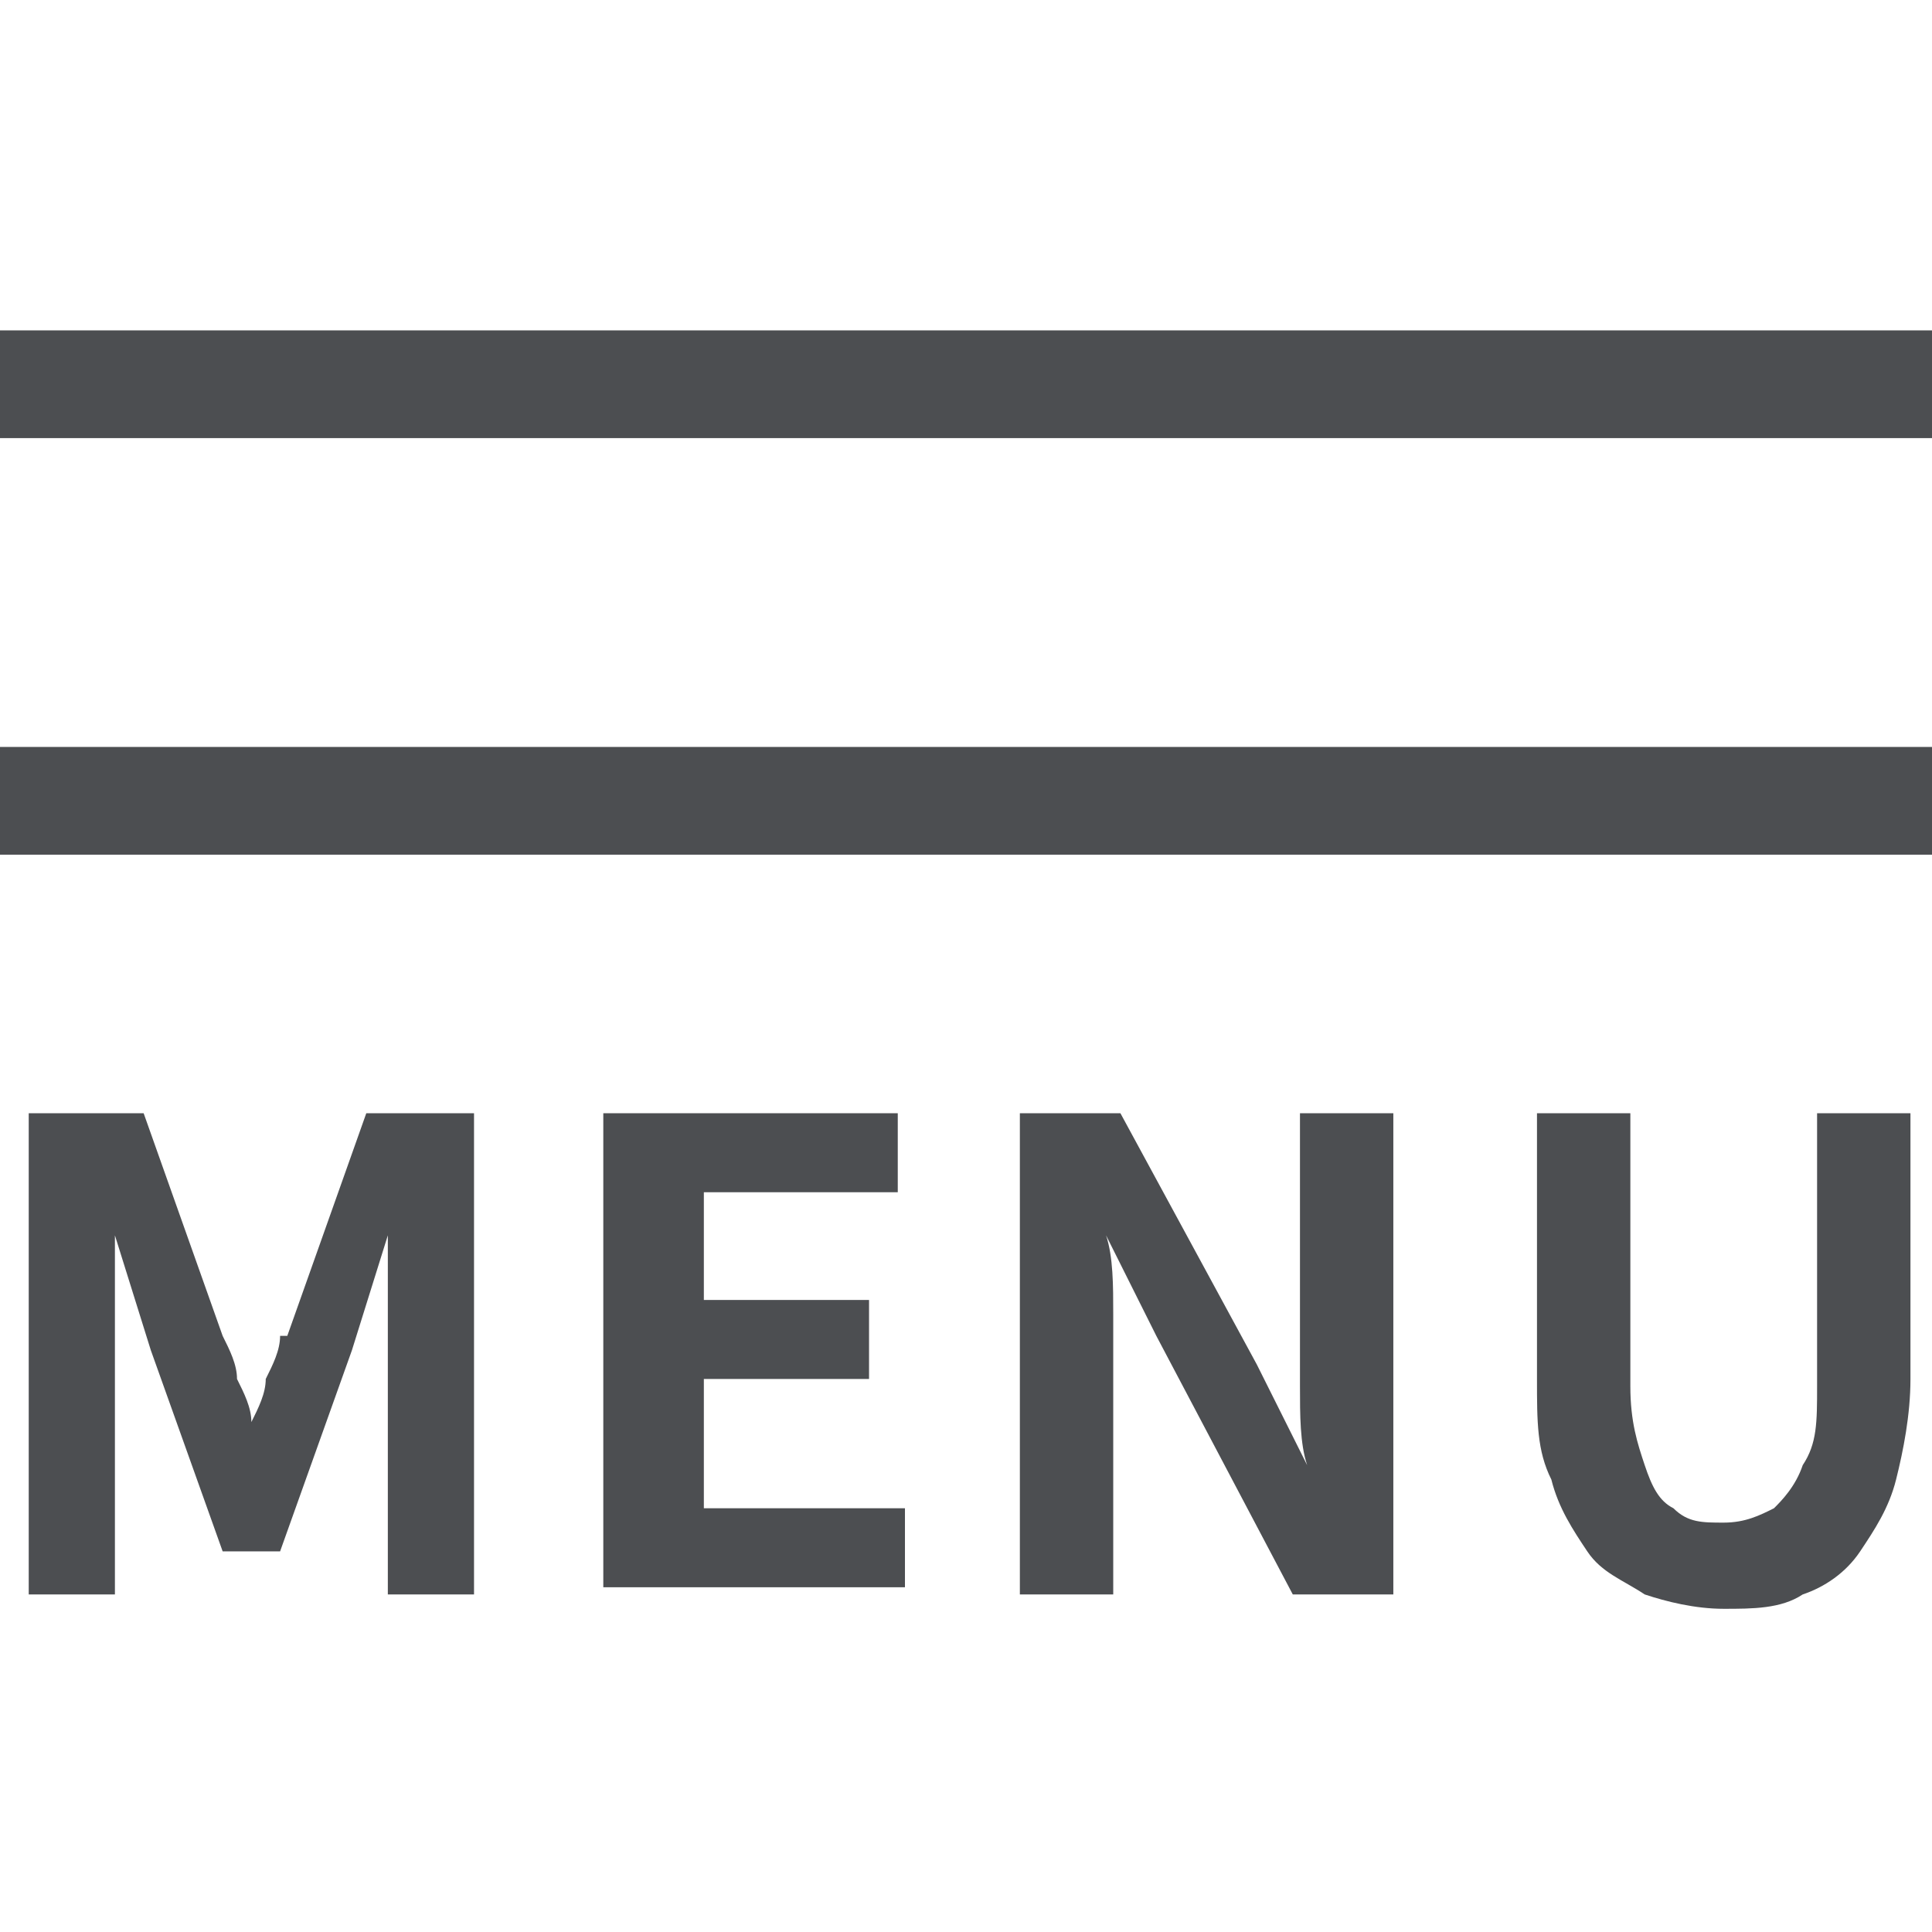
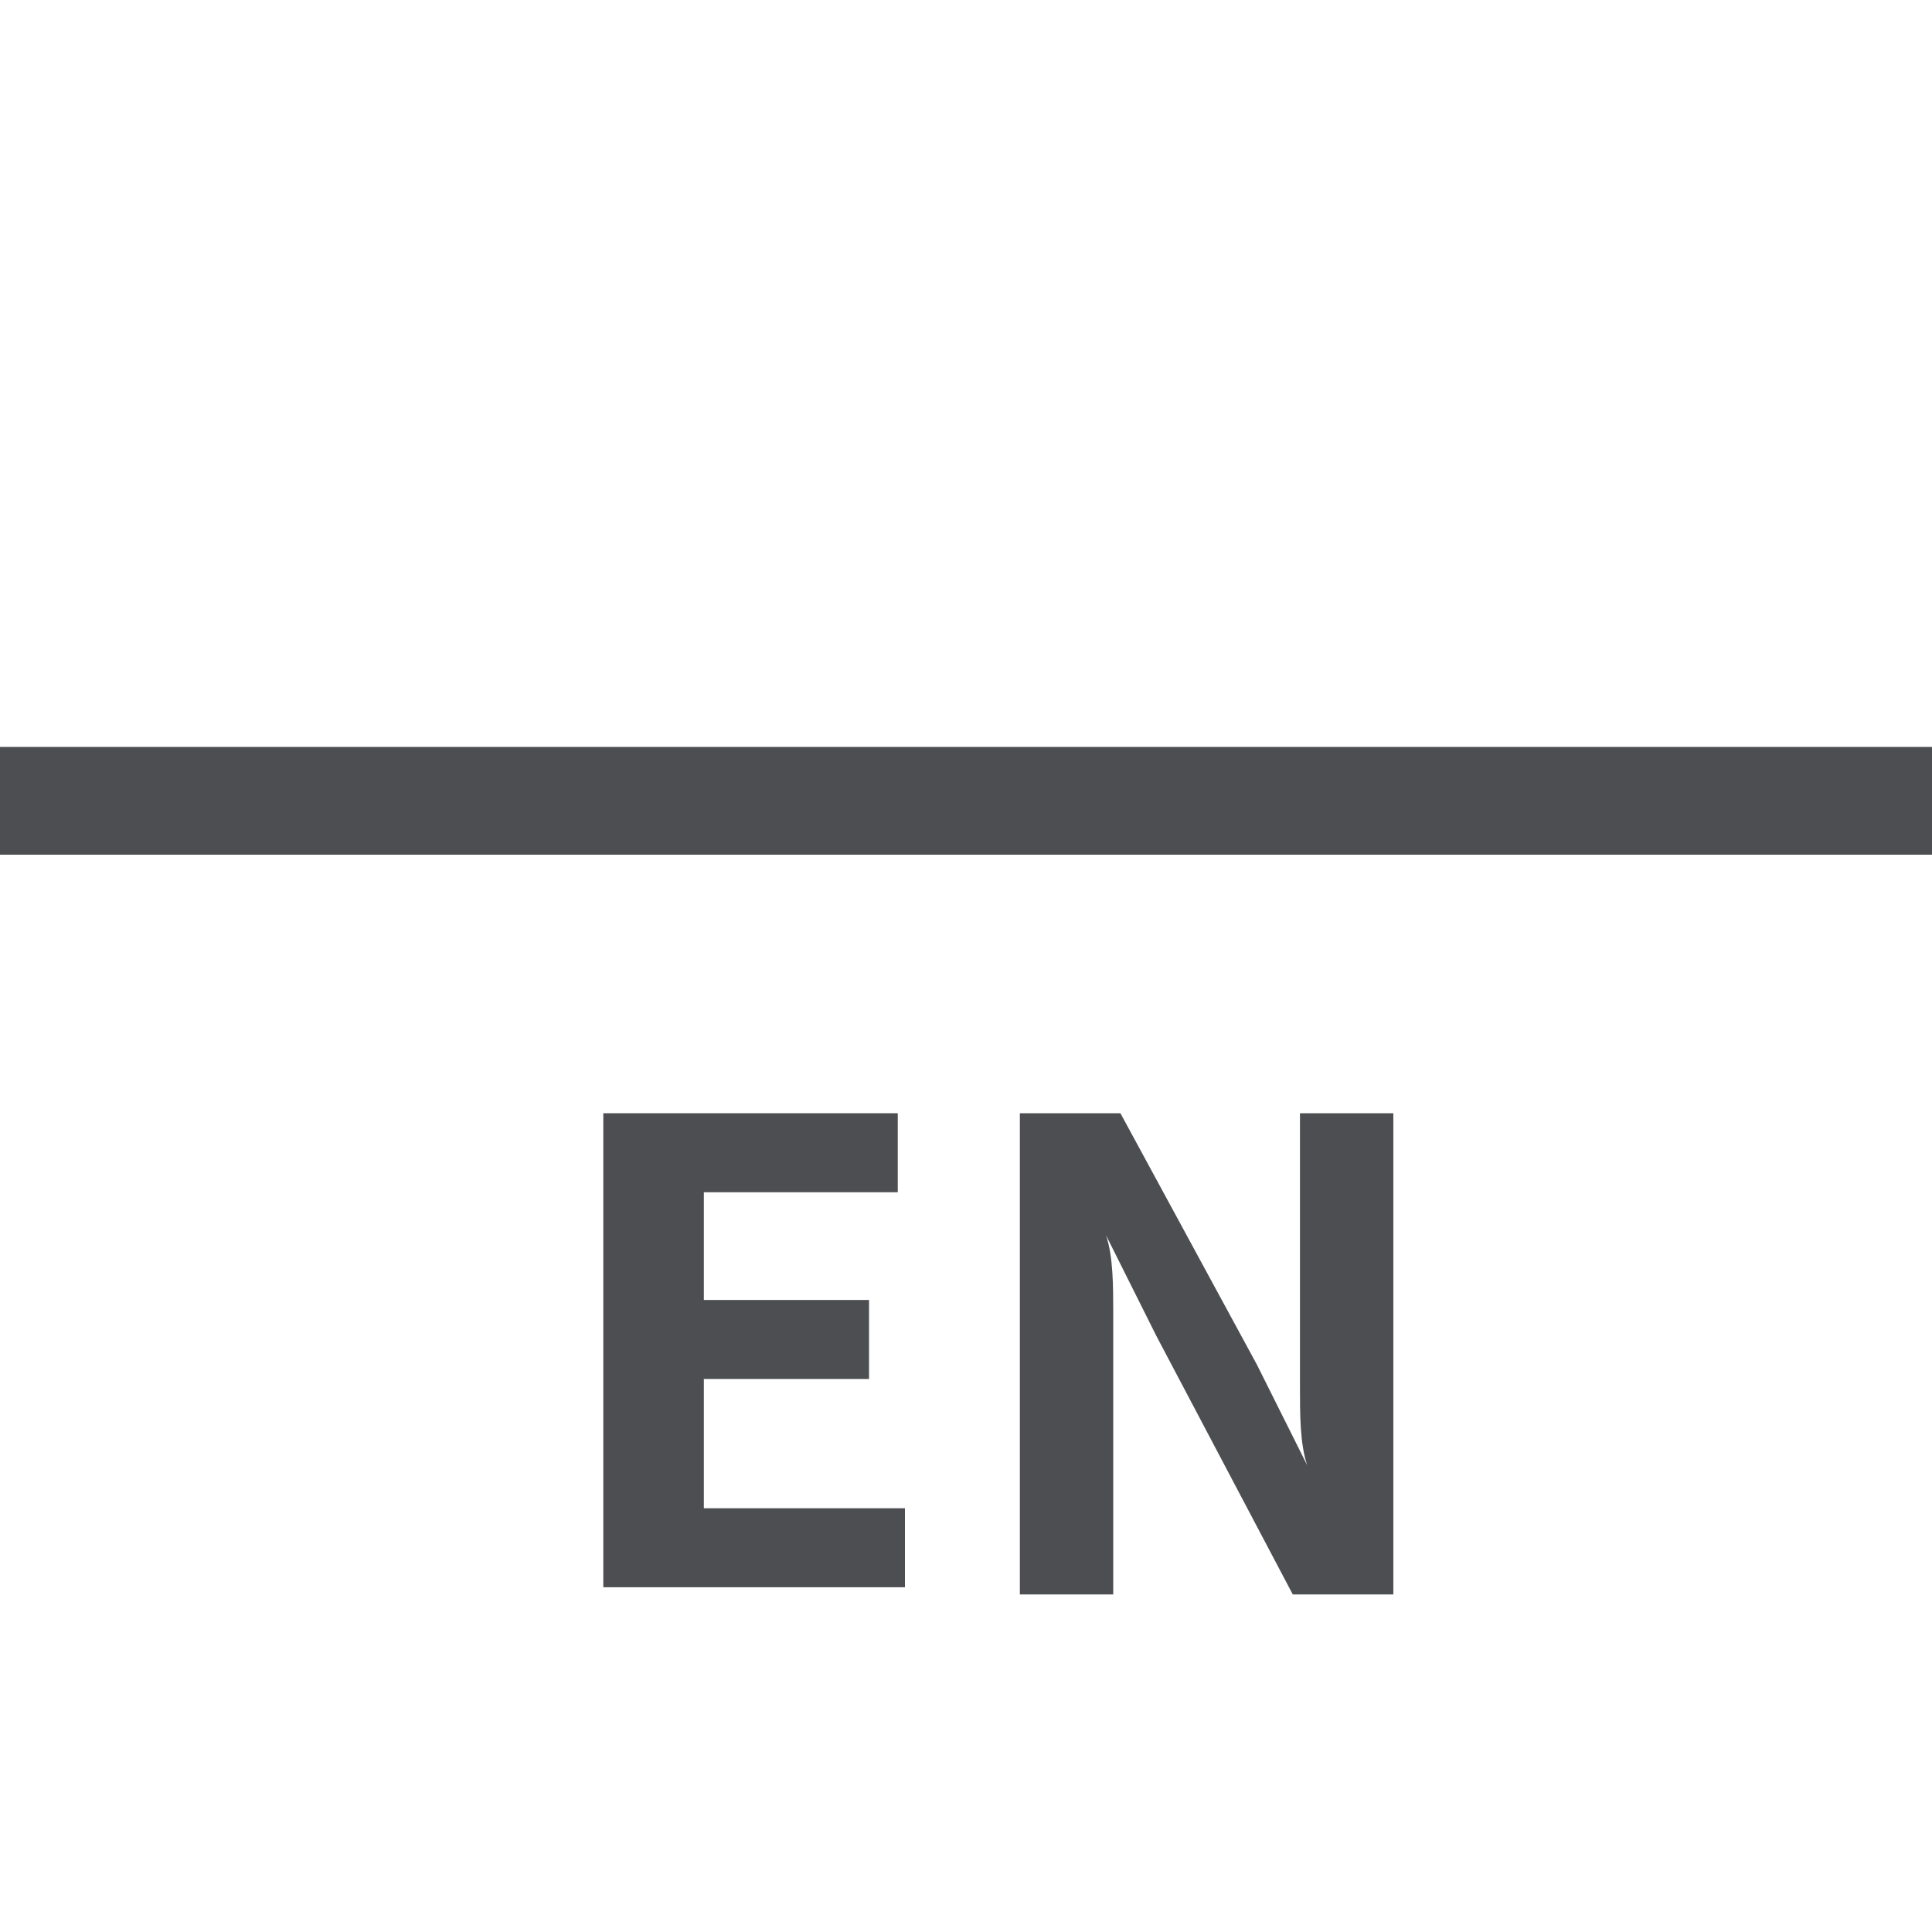
<svg xmlns="http://www.w3.org/2000/svg" id="_レイヤー_2" version="1.1" viewBox="0 0 26.9 26.9">
  <defs>
    <style>
      .st0 {
        fill: #4c4e51;
      }
    </style>
  </defs>
-   <rect class="st0" x="0" y="4.6" width="26.9" height="1.5" />
  <rect class="st0" x="0" y="10.4" width="26.9" height="1.5" />
-   <path class="st0" d="M3.9,18.6c0,.2-.1.4-.2.6,0,.2-.1.4-.2.6h0c0-.2-.1-.4-.2-.6,0-.2-.1-.4-.2-.6l-1.1-3.1H.4v6.7h1.2v-2.8c0-.2,0-.5,0-.7,0-.3,0-.5,0-.8,0-.3,0-.5,0-.7h0l.5,1.6,1,2.8h.8l1-2.8.5-1.6h0c0,.2,0,.4,0,.7,0,.3,0,.5,0,.8,0,.3,0,.5,0,.7v2.8h1.2v-6.7h-1.5l-1.1,3.1Z" />
  <polygon class="st0" points="9.8 19.2 12.1 19.2 12.1 18.1 9.8 18.1 9.8 16.6 12.5 16.6 12.5 15.5 8.4 15.5 8.4 22.1 12.6 22.1 12.6 21 9.8 21 9.8 19.2" />
  <path class="st0" d="M18.1,18.1c0,.4,0,.8,0,1.2,0,.4,0,.8.1,1.1h0l-.7-1.4-1.9-3.5h-1.4v6.7h1.3v-2.7c0-.4,0-.8,0-1.2s0-.8-.1-1.1h0l.7,1.4,1.9,3.6h1.4v-6.7h-1.3v2.7Z" />
-   <path class="st0" d="M25.3,19.3c0,.5,0,.8-.2,1.1-.1.3-.3.5-.4.6-.2.1-.4.2-.7.2s-.5,0-.7-.2c-.2-.1-.3-.3-.4-.6-.1-.3-.2-.6-.2-1.1v-3.8h-1.3v3.7c0,.6,0,1,.2,1.4.1.4.3.7.5,1,.2.3.5.4.8.6.3.1.7.2,1.1.2s.8,0,1.1-.2c.3-.1.6-.3.8-.6.2-.3.4-.6.5-1,.1-.4.2-.9.2-1.4v-3.7h-1.3v3.8Z" />
</svg>